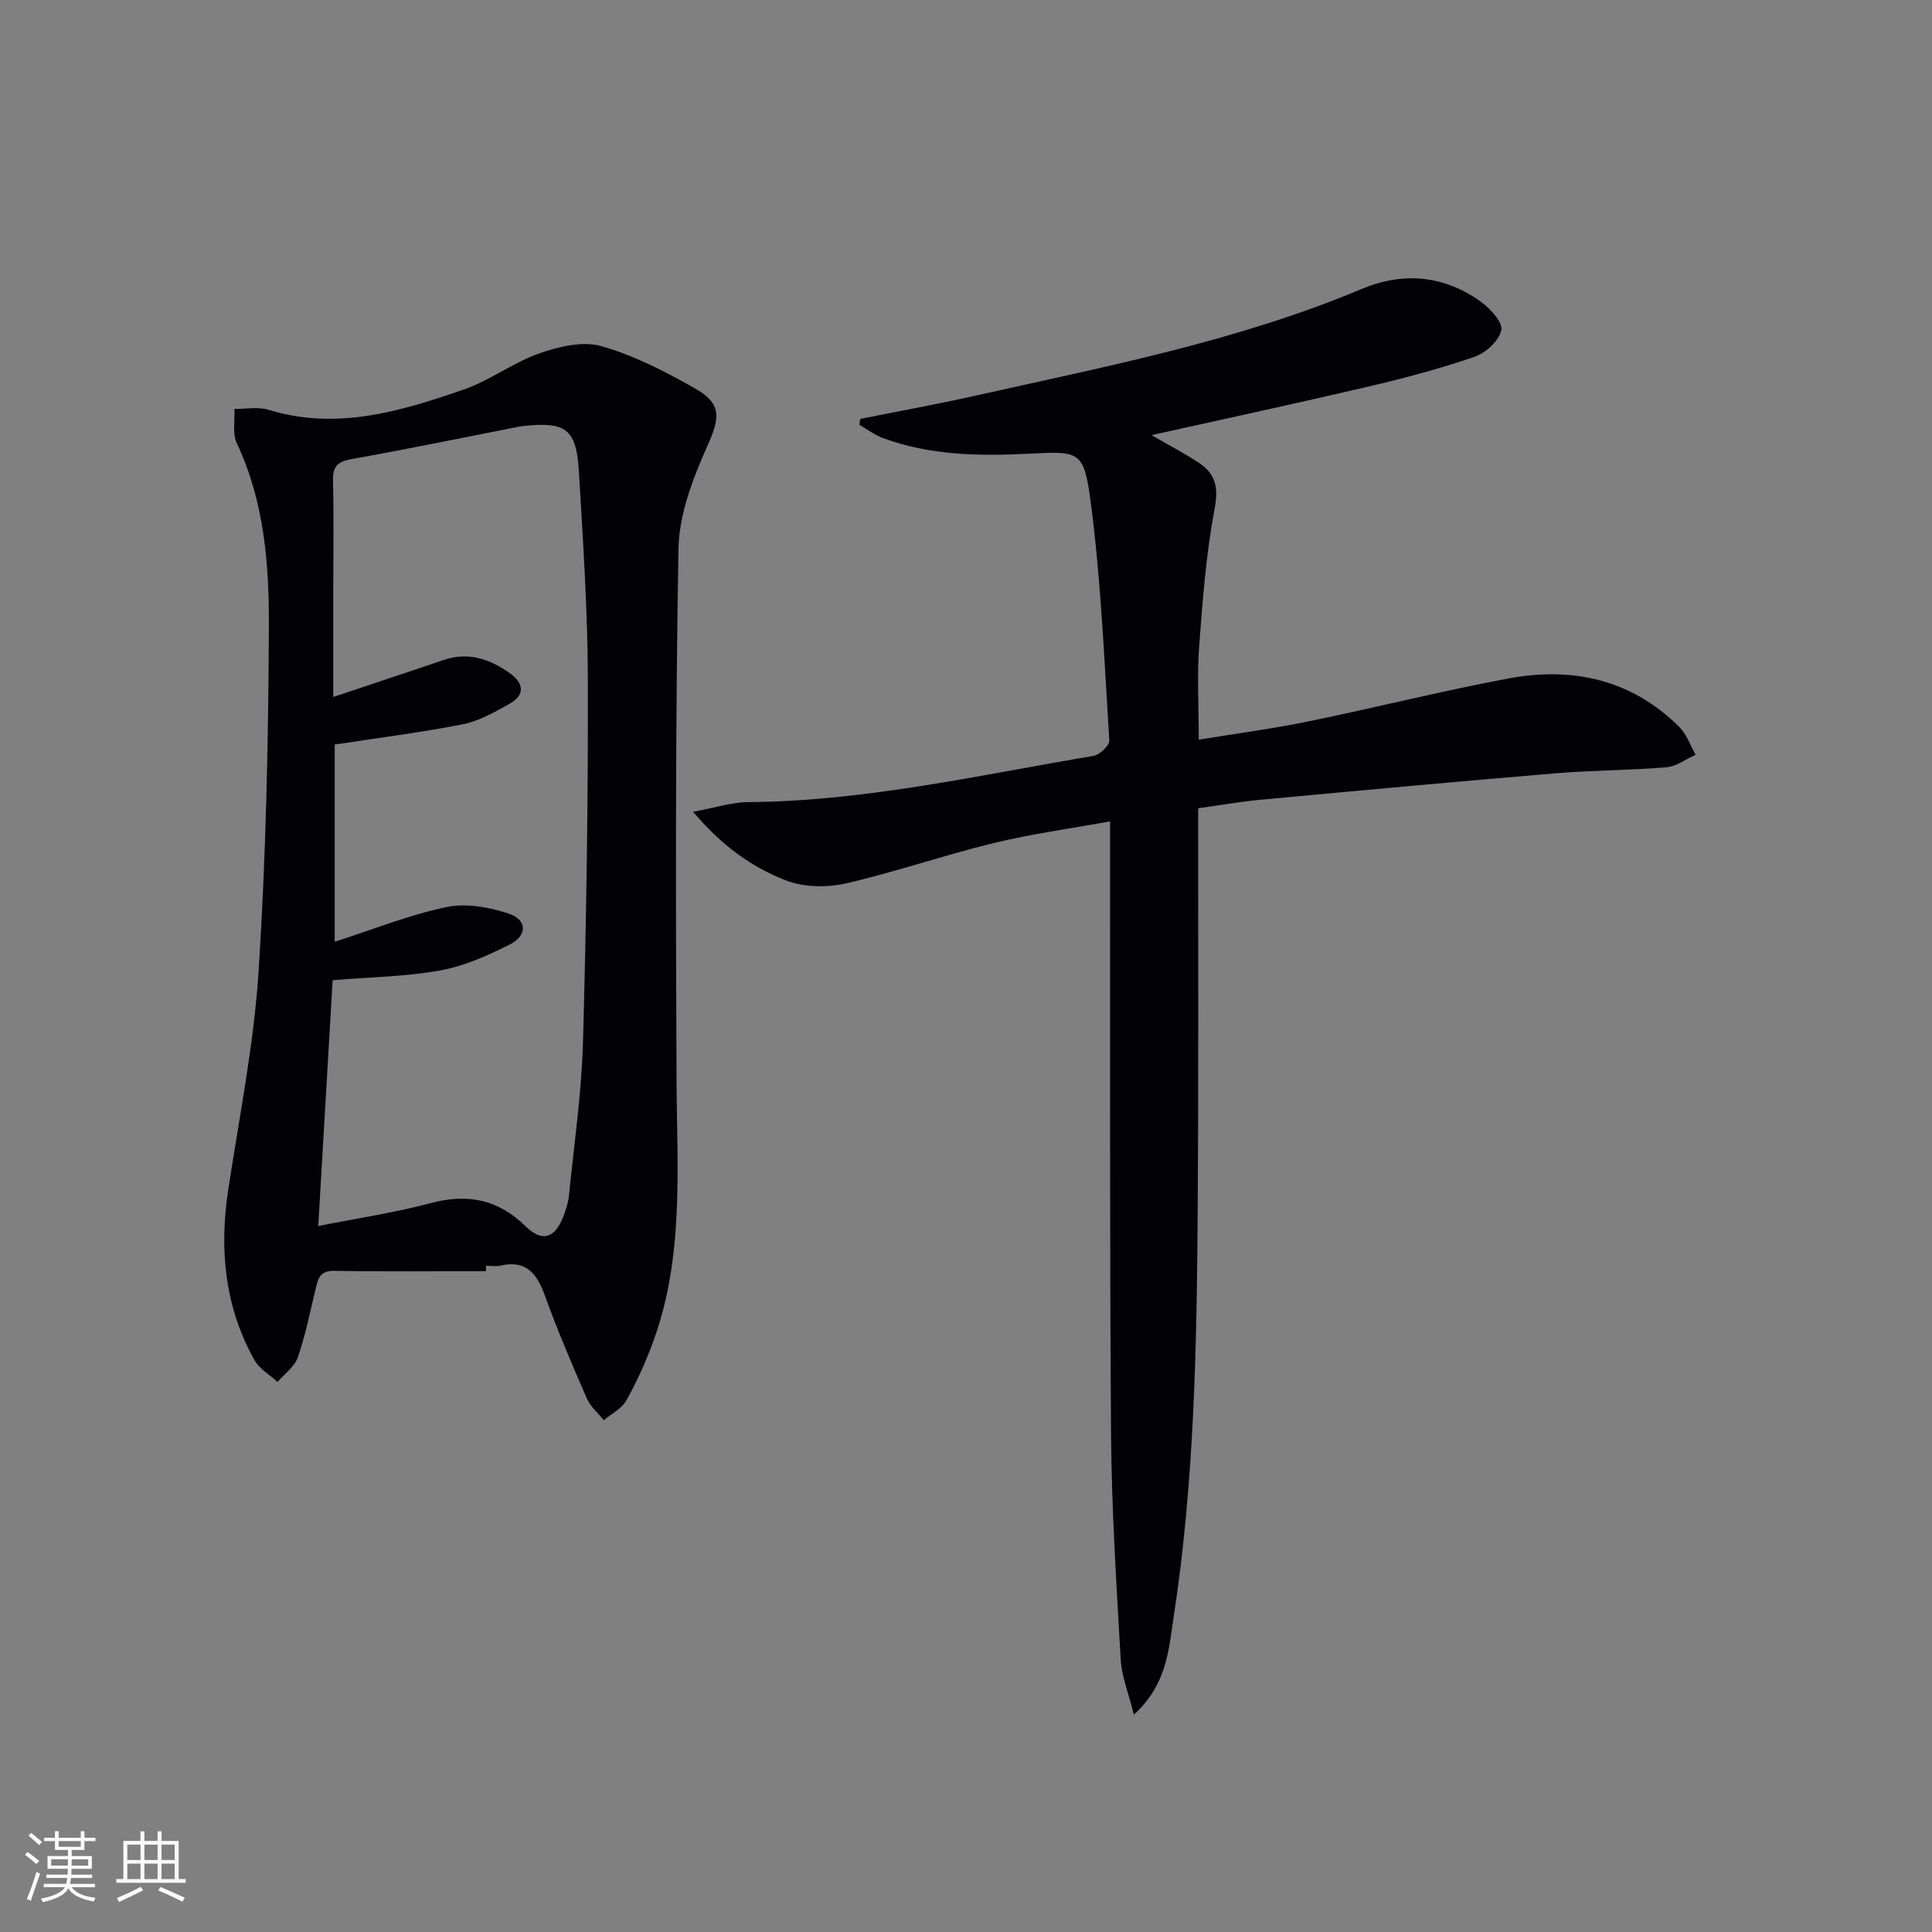
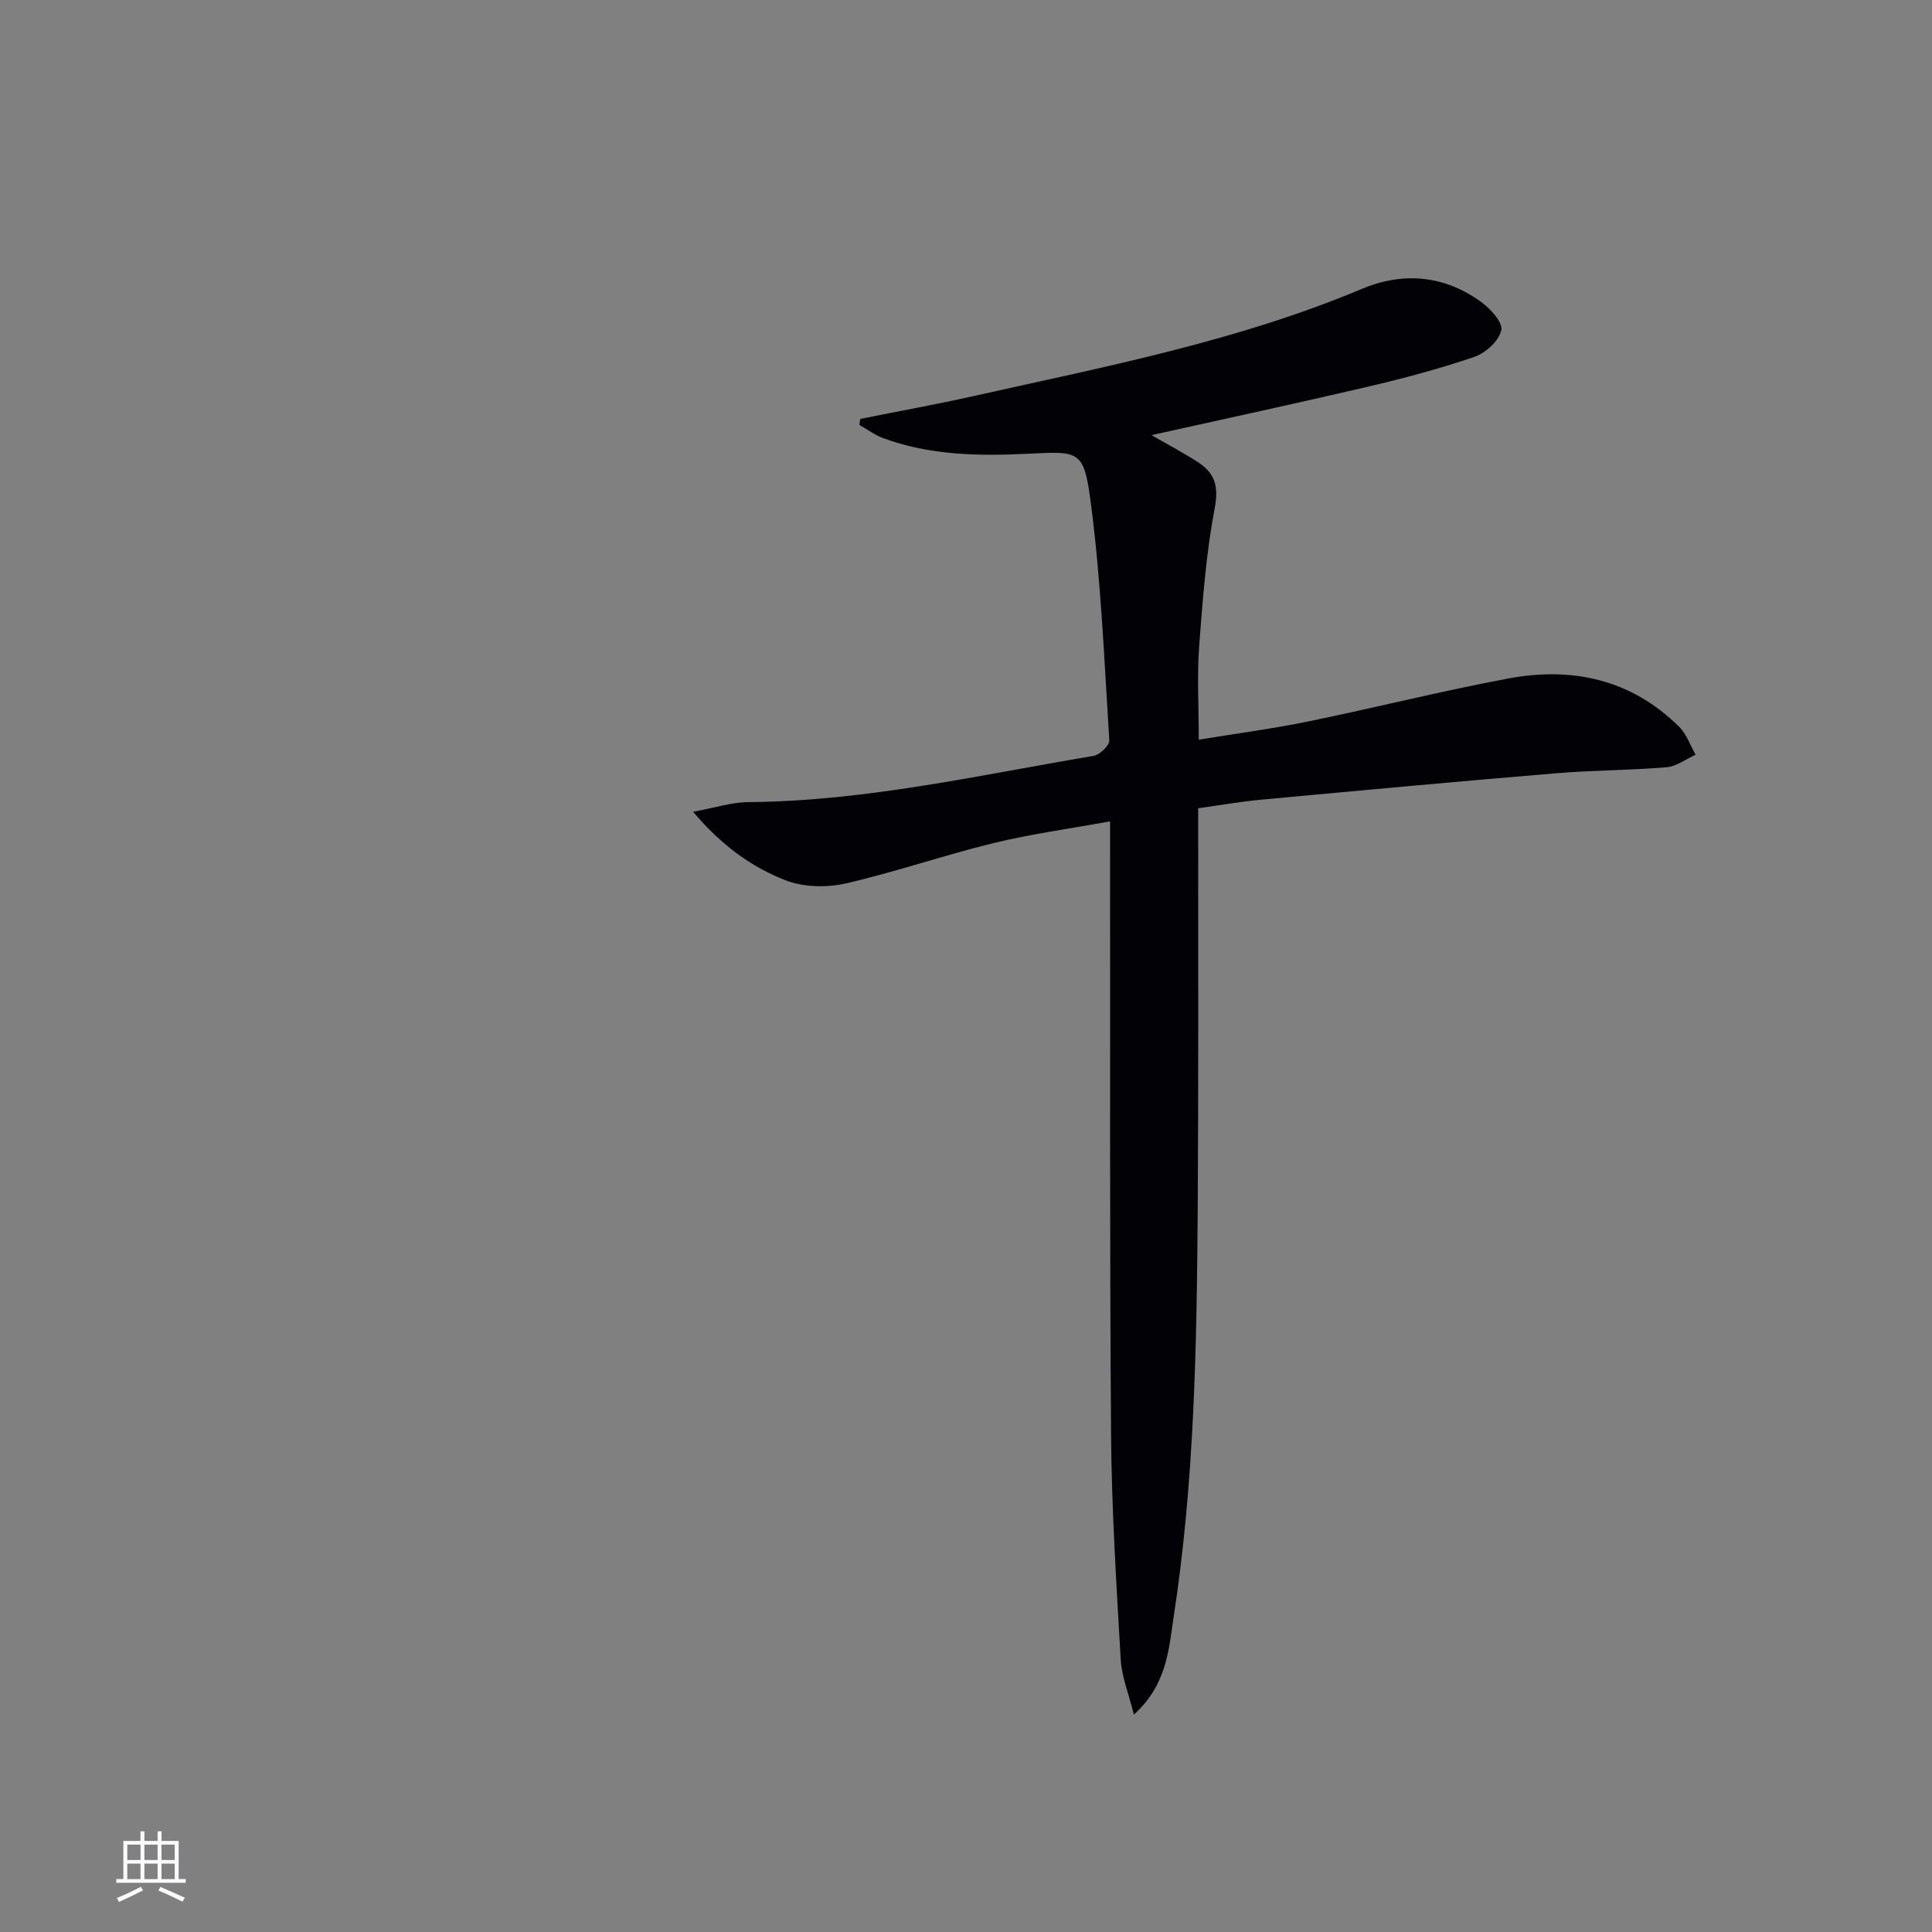
<svg xmlns="http://www.w3.org/2000/svg" enable-background="new 0 0 400 400" viewBox="0 0 400 400">
  <rect x="0" y="0" width="400" height="400" fill="#808080" stroke="none" />
  <path d="m178.11 86.73c7.93-1.59 15.9-3.03 23.79-4.8 27.04-6.05 54.3-11.3 80.04-22.11 8.53-3.58 17-2.85 24.61 2.62 1.97 1.41 4.61 4.27 4.28 5.91-.44 2.17-3.21 4.71-5.52 5.51-7.2 2.48-14.6 4.44-22.02 6.18-14.67 3.44-29.4 6.6-44.88 10.05 3.72 2.16 6.89 3.79 9.84 5.75 3.35 2.24 4.07 4.99 3.24 9.38-1.78 9.42-2.51 19.06-3.22 28.64-.45 6.11-.08 12.27-.08 19.28 7.81-1.28 15.29-2.26 22.66-3.77 13.81-2.83 27.49-6.28 41.34-8.88 13.31-2.5 25.55.13 35.48 10.01 1.53 1.52 2.28 3.82 3.39 5.76-2.01.9-3.96 2.42-6.03 2.59-7.62.64-15.3.62-22.92 1.25-20.36 1.7-40.71 3.58-61.06 5.47-4.12.38-8.22 1.11-12.98 1.77v5.37c-.02 25.99.08 51.99-.1 77.98-.2 28.11-.69 56.22-4.98 84.08-1.03 6.72-1.34 13.94-8.23 20.23-1.1-4.44-2.53-7.9-2.73-11.43-.89-15.6-1.89-31.22-2-46.83-.3-40.32-.16-80.65-.2-120.97 0-1.64 0-3.29 0-5.72-8.39 1.53-16.37 2.61-24.16 4.51-10.29 2.51-20.34 6.01-30.65 8.36-3.93.89-8.73.77-12.42-.68-6.89-2.71-13.05-7.02-19.1-14.17 4.63-.85 8.01-1.98 11.4-2 24.25-.18 47.78-5.59 71.51-9.57 1.28-.22 3.33-2.18 3.26-3.22-1.05-16.56-1.71-33.19-3.89-49.62-1.39-10.49-2.42-10.23-12.89-9.72-10.16.5-20.31.36-30.04-3.23-1.74-.64-3.29-1.81-4.92-2.74.05-.4.11-.82.18-1.24z" fill="#010106" />
-   <path d="m100.6 263.18c-10.47 0-20.94.12-31.41-.07-3.15-.06-3.39 1.88-3.91 4-1.14 4.67-2.06 9.42-3.63 13.94-.68 1.94-2.75 3.4-4.19 5.07-1.62-1.49-3.76-2.7-4.78-4.53-6.15-11-7.3-22.84-5.44-35.17 2.28-15.08 5.32-30.13 6.3-45.31 1.53-23.73 2.02-47.55 2.13-71.34.06-12.91-.93-25.9-6.64-38-.95-2-.37-4.72-.5-7.11 2.37.03 4.91-.48 7.09.19 14.1 4.32 27.32.32 40.39-4.2 5.42-1.88 10.22-5.58 15.64-7.48 4.02-1.41 8.97-2.61 12.83-1.51 6.77 1.92 13.25 5.26 19.42 8.76 5.69 3.23 5.12 6.17 2.51 12.01-2.98 6.67-5.82 14.09-5.94 21.23-.65 36.6-.56 73.22-.4 109.83.08 18.45 1.66 36.99-5.02 54.78-1.51 4.03-3.29 8-5.42 11.74-.95 1.68-3.05 2.71-4.62 4.03-1.19-1.49-2.78-2.81-3.51-4.5-3.05-7-6.06-14.03-8.65-21.21-1.65-4.57-3.83-7.53-9.23-6.3-.95.22-1.99.03-2.99.03-.03.38-.03.75-.03 1.12zm-34.71-9.34c8.33-1.66 15.89-2.78 23.23-4.74 7.64-2.04 13.98-.82 19.68 4.78 3.41 3.36 6.08 2.53 7.83-2 .54-1.39 1.01-2.86 1.16-4.32 1.06-10.58 2.61-21.15 2.91-31.75.7-24.96 1.07-49.94 1.01-74.91-.03-14.45-1-28.9-1.86-43.33-.53-8.76-2.69-10.29-11.38-9.38-.82.09-1.64.27-2.45.43-11.07 2.17-22.12 4.45-33.23 6.43-2.87.51-3.93 1.51-3.85 4.46.18 7.33.06 14.66.06 21.99v22.8c8.09-2.71 15.47-5.14 22.82-7.65 5.07-1.73 9.49-.25 13.61 2.64 3.04 2.14 3.42 4.58-.08 6.51-3.03 1.67-6.19 3.5-9.51 4.15-8.71 1.71-17.55 2.82-26.54 4.2v40.83c7.91-2.54 15.35-5.54 23.09-7.17 4.06-.86 8.86-.01 12.9 1.33 3.9 1.3 3.95 4.56.21 6.43-4.56 2.28-9.4 4.46-14.36 5.35-7.12 1.29-14.45 1.37-22.27 2.02-.97 16.44-1.94 33.14-2.98 50.9z" fill="#010106" />
  <g fill="#fafafc">
-     <path d="m5.17 384 .55-.58c.85.61 1.65 1.24 2.4 1.87l-.59.64c-.83-.73-1.62-1.38-2.36-1.93m1.22 9.53-.82-.34c.71-1.76 1.37-3.64 1.98-5.63.24.13.5.25.76.36-.6 1.67-1.24 3.54-1.92 5.61m-.5-13.5.57-.54c.56.44 1.31 1.06 2.26 1.87l-.64.64c-.68-.66-1.41-1.32-2.19-1.97m3.25.46h2.24v-1.36h.77v1.36h4.57v-1.36h.76v1.36h2.28v.69h-2.28v1.84h-2.64v1.26h4.18v2.64h-4.21c0 .45-.02.86-.05 1.21h4.32v.69h-4.38c-.04.34-.1.75-.19 1.22h5.15v.69h-4.82c.87 1.19 2.51 1.92 4.93 2.19-.17.32-.3.57-.37.76-2.77-.49-4.52-1.41-5.26-2.76-.56 1.26-2.3 2.23-5.24 2.9-.12-.24-.26-.48-.43-.72 2.73-.55 4.38-1.34 4.96-2.38h-4.38v-.69h4.65c.1-.38.17-.79.21-1.22h-4.32v-.69h4.4c.03-.34.05-.75.05-1.21h-4.2v-2.64h4.23v-1.26h-2.69v-1.84h-2.24zm1.46 4.46v1.29h3.45c.01-.4.02-.57.01-.53v-.32-.45h-3.46zm1.55-2.59h4.57v-1.19h-4.57zm6.11 2.59h-3.42v.77c-.01.19-.01.37-.02.53h3.44z" />
    <path d="m32.63 379.16h.82v1.98h3.54v7.89h1.46v.78h-14.37v-.78h1.46v-7.89h3.54v-1.98h.82v1.98h2.73zm-3.49 11.48.5.73c-1.61.82-3.28 1.63-5 2.41-.13-.27-.28-.55-.44-.82 1.75-.72 3.4-1.49 4.94-2.32m-2.78-5.55h2.73v-3.18h-2.73zm0 3.95h2.73v-3.2h-2.73zm3.54-3.95h2.73v-3.18h-2.73zm0 3.95h2.73v-3.2h-2.73zm7.89 4.68c-1.84-.92-3.51-1.7-5.02-2.32l.45-.73c1.89.8 3.57 1.55 5.04 2.23zm-1.62-11.81h-2.73v3.18h2.73zm-2.73 7.13h2.73v-3.2h-2.73z" />
  </g>
</svg>